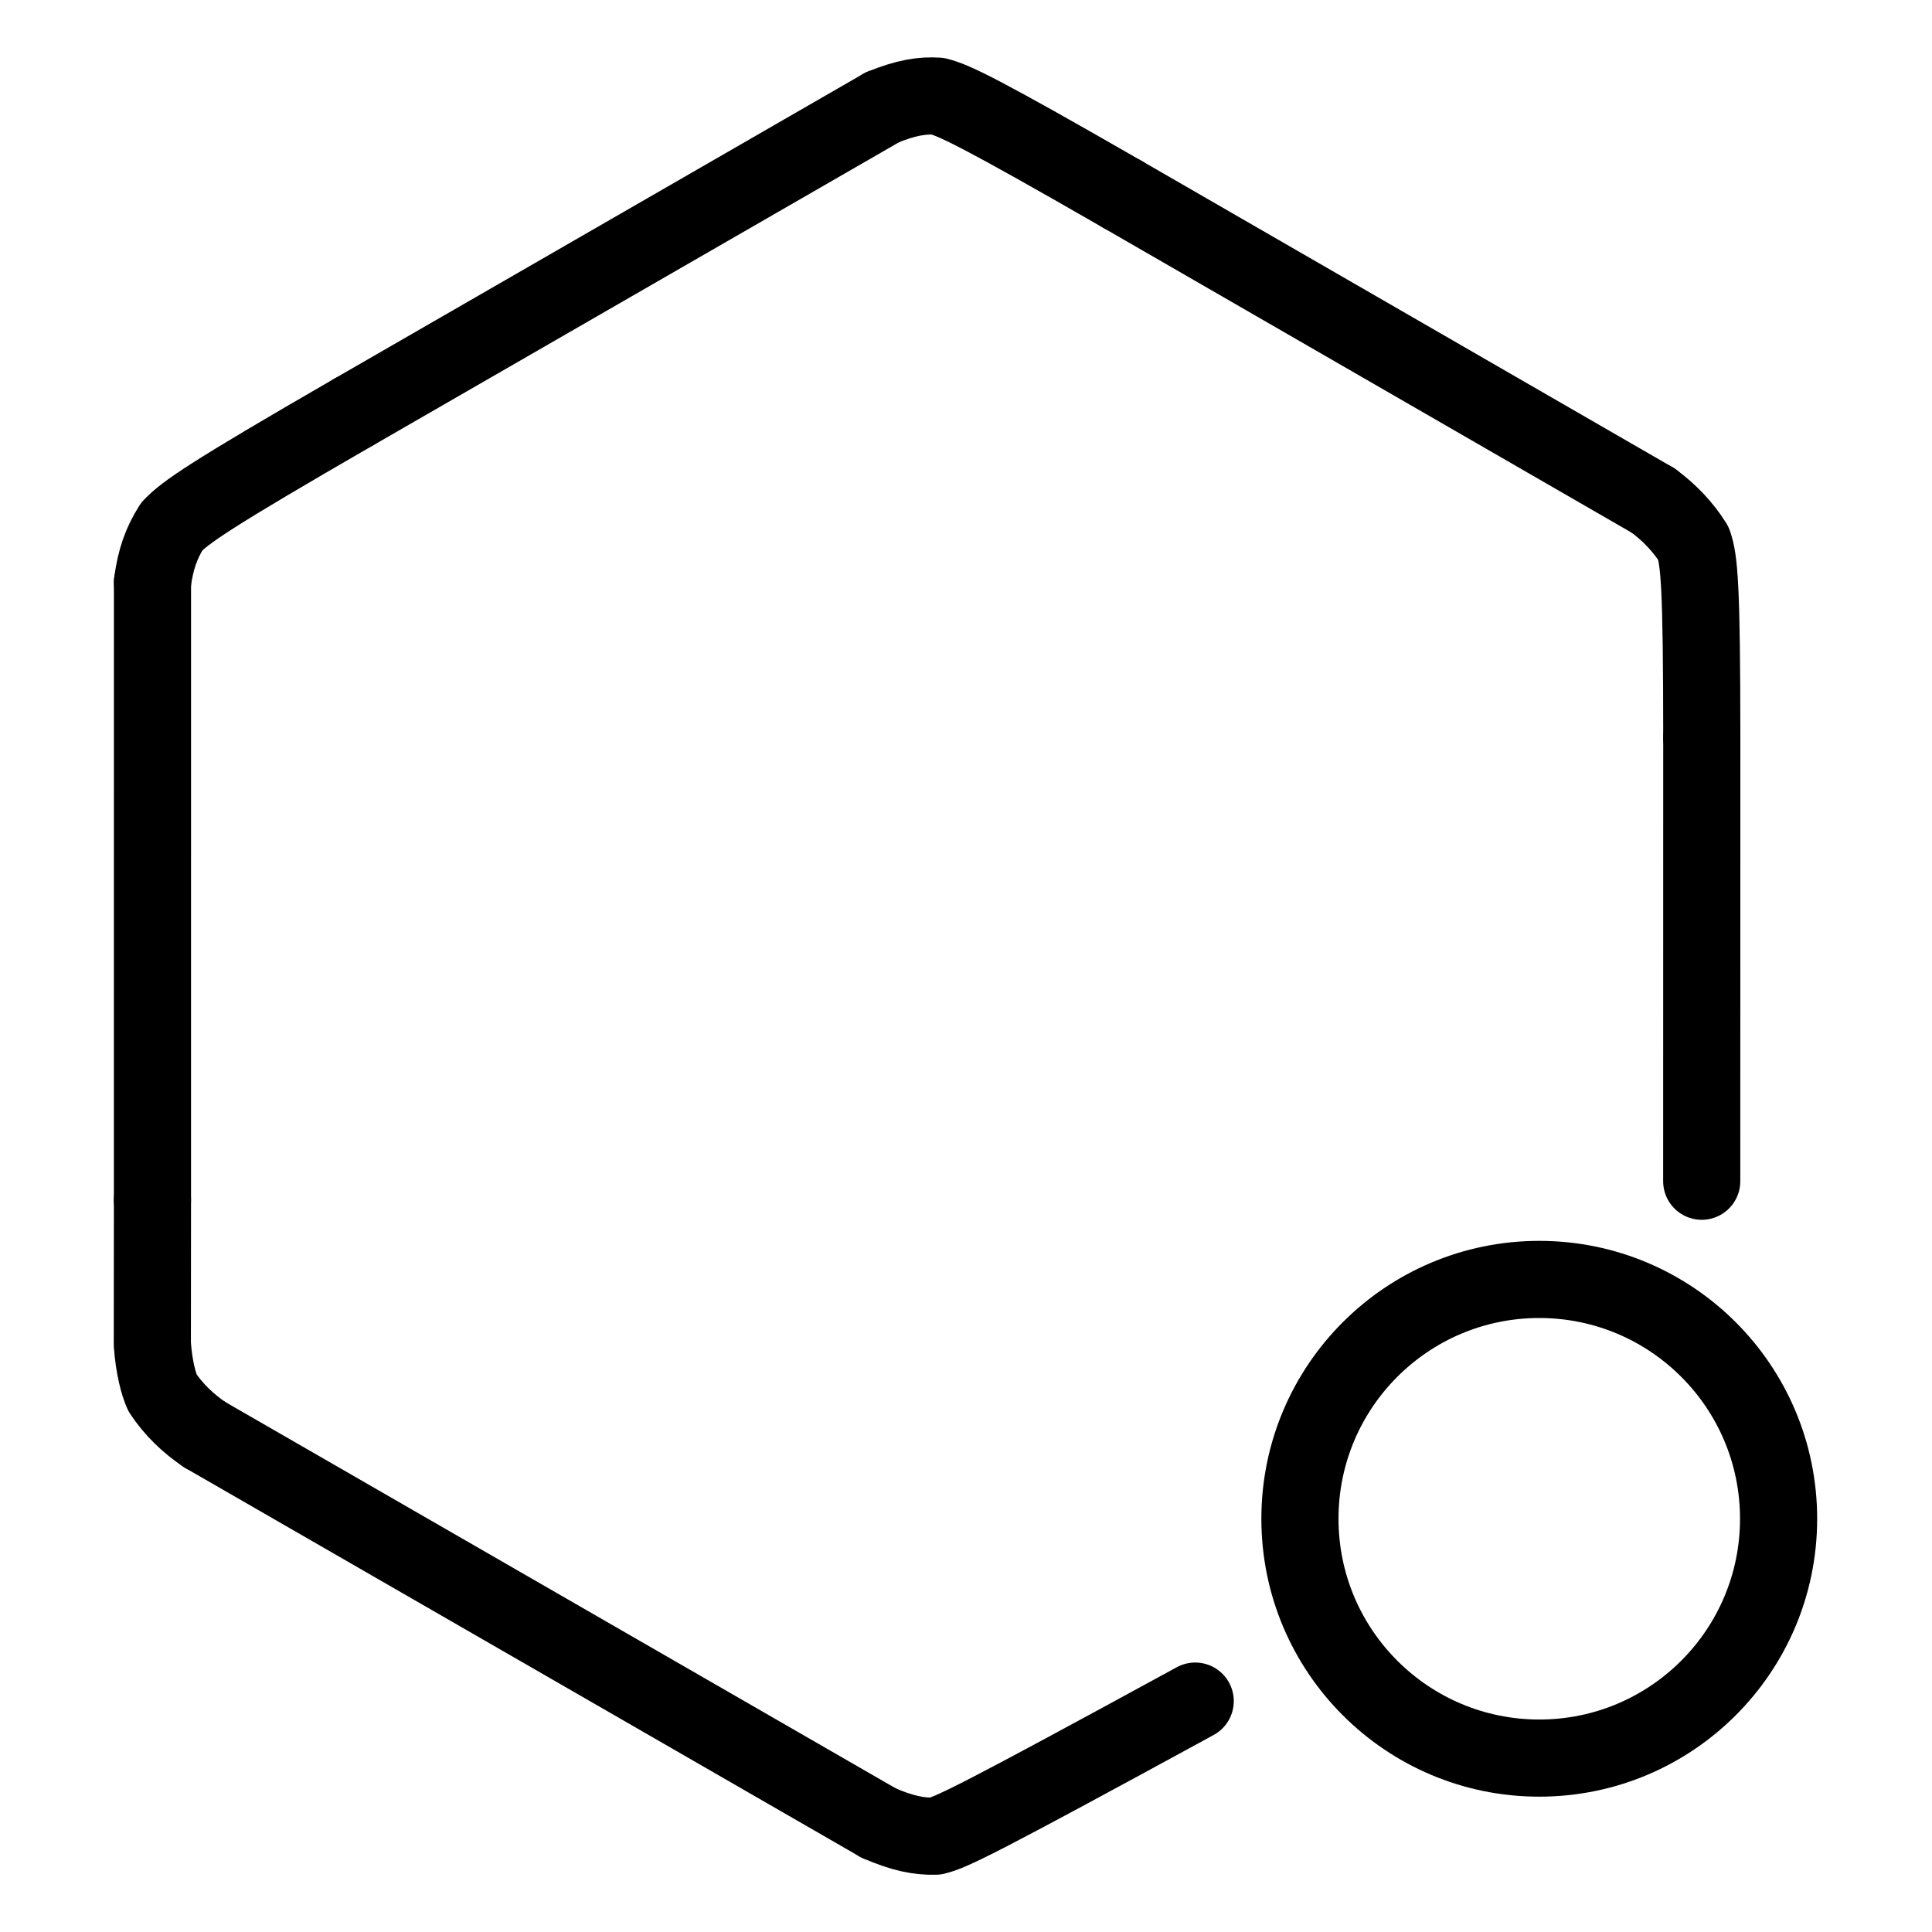
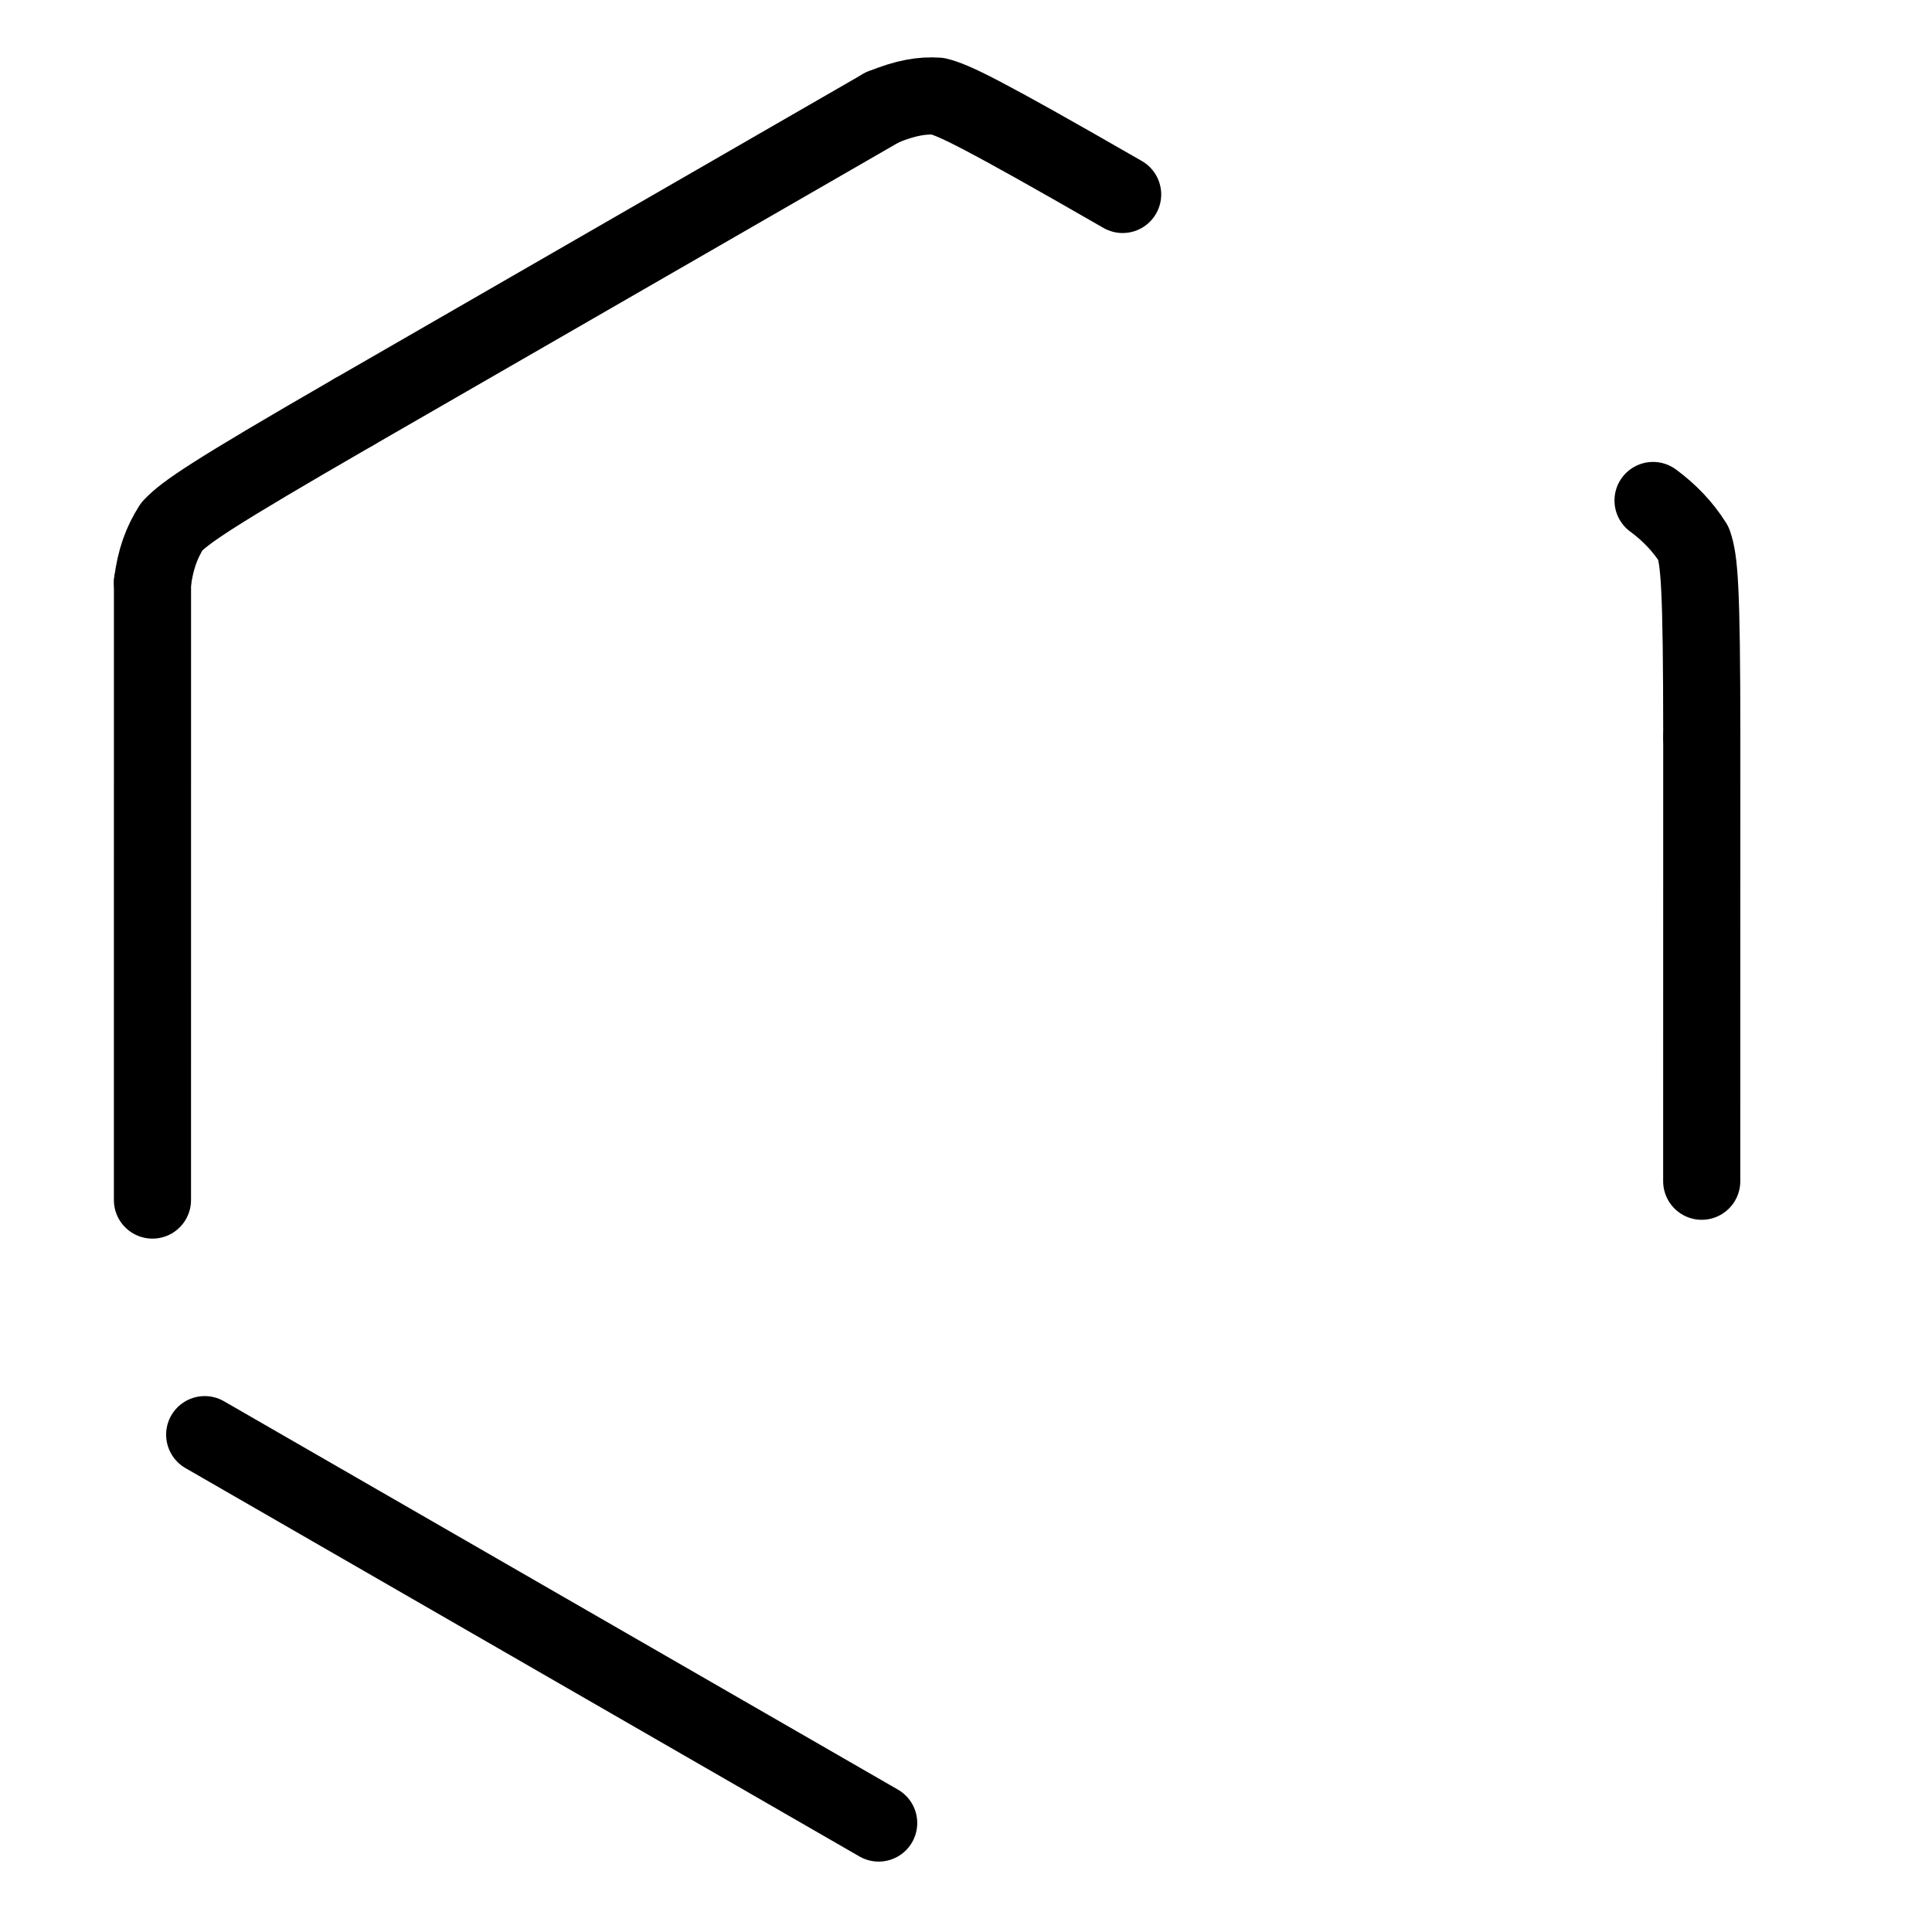
<svg xmlns="http://www.w3.org/2000/svg" width="1024" height="1024" viewBox="-51.5 -51.5 1127.0 1127.0">
  <g fill="none" stroke="black" stroke-width="45" stroke-linecap="round" stroke-linejoin="round">
-     <path d="M 645.704,940.812 C 518.005,1010.483 503.712,1017.244 494.158,1019.603 C 484.613,1019.851 474.953,1017.995 461.057,1011.929" data-line="nan" stroke-width="45.0" />
-     <path d="M 67.911,785.384 C 58.159,778.831 49.61,770.532 43.277,760.971 C 41.085,756.083 38.382,746.536 37.366,732.732 L 37.433,648.529" data-line="nan" stroke-width="45.0" />
    <path d="M 37.448,288.249 C 39.261,274.52 42.713,265.173 48.705,255.64 C 56.678,247.278 70.218,237.7 154.844,188.836" data-line="nan" stroke-width="45.0" />
    <path d="M 463.207,11.103 C 477.074,5.47 486.279,4.0 495.552,4.596 C 504.974,7.025 519.083,13.425 603.369,61.93" data-line="nan" stroke-width="45.0" />
    <path d="M 912.782,240.457 C 922.201,247.361 930.469,256.004 936.375,265.542 C 939.748,275.28 941.181,289.679 941.207,378.619" data-line="nan" stroke-width="45.0" />
-     <circle cx="846.404" cy="834.445" r="139.607" data-line="1.0" stroke-width="45.0" />
    <path d="M 461.057,1011.929 L 67.911,785.384" data-line="2.0" stroke-width="45.0" />
    <path d="M 37.433,648.529 L 37.448,288.249" data-line="4.0" stroke-width="45.0" />
    <path d="M 154.844,188.836 L 463.207,11.103" data-line="6.0" stroke-width="45.0" />
-     <path d="M 603.369,61.93 L 912.782,240.457" data-line="8.0" stroke-width="45.0" />
    <path d="M 941.207,378.619 L 941.17,637.546" data-line="10.0" stroke-width="45.0" />
  </g>
</svg>